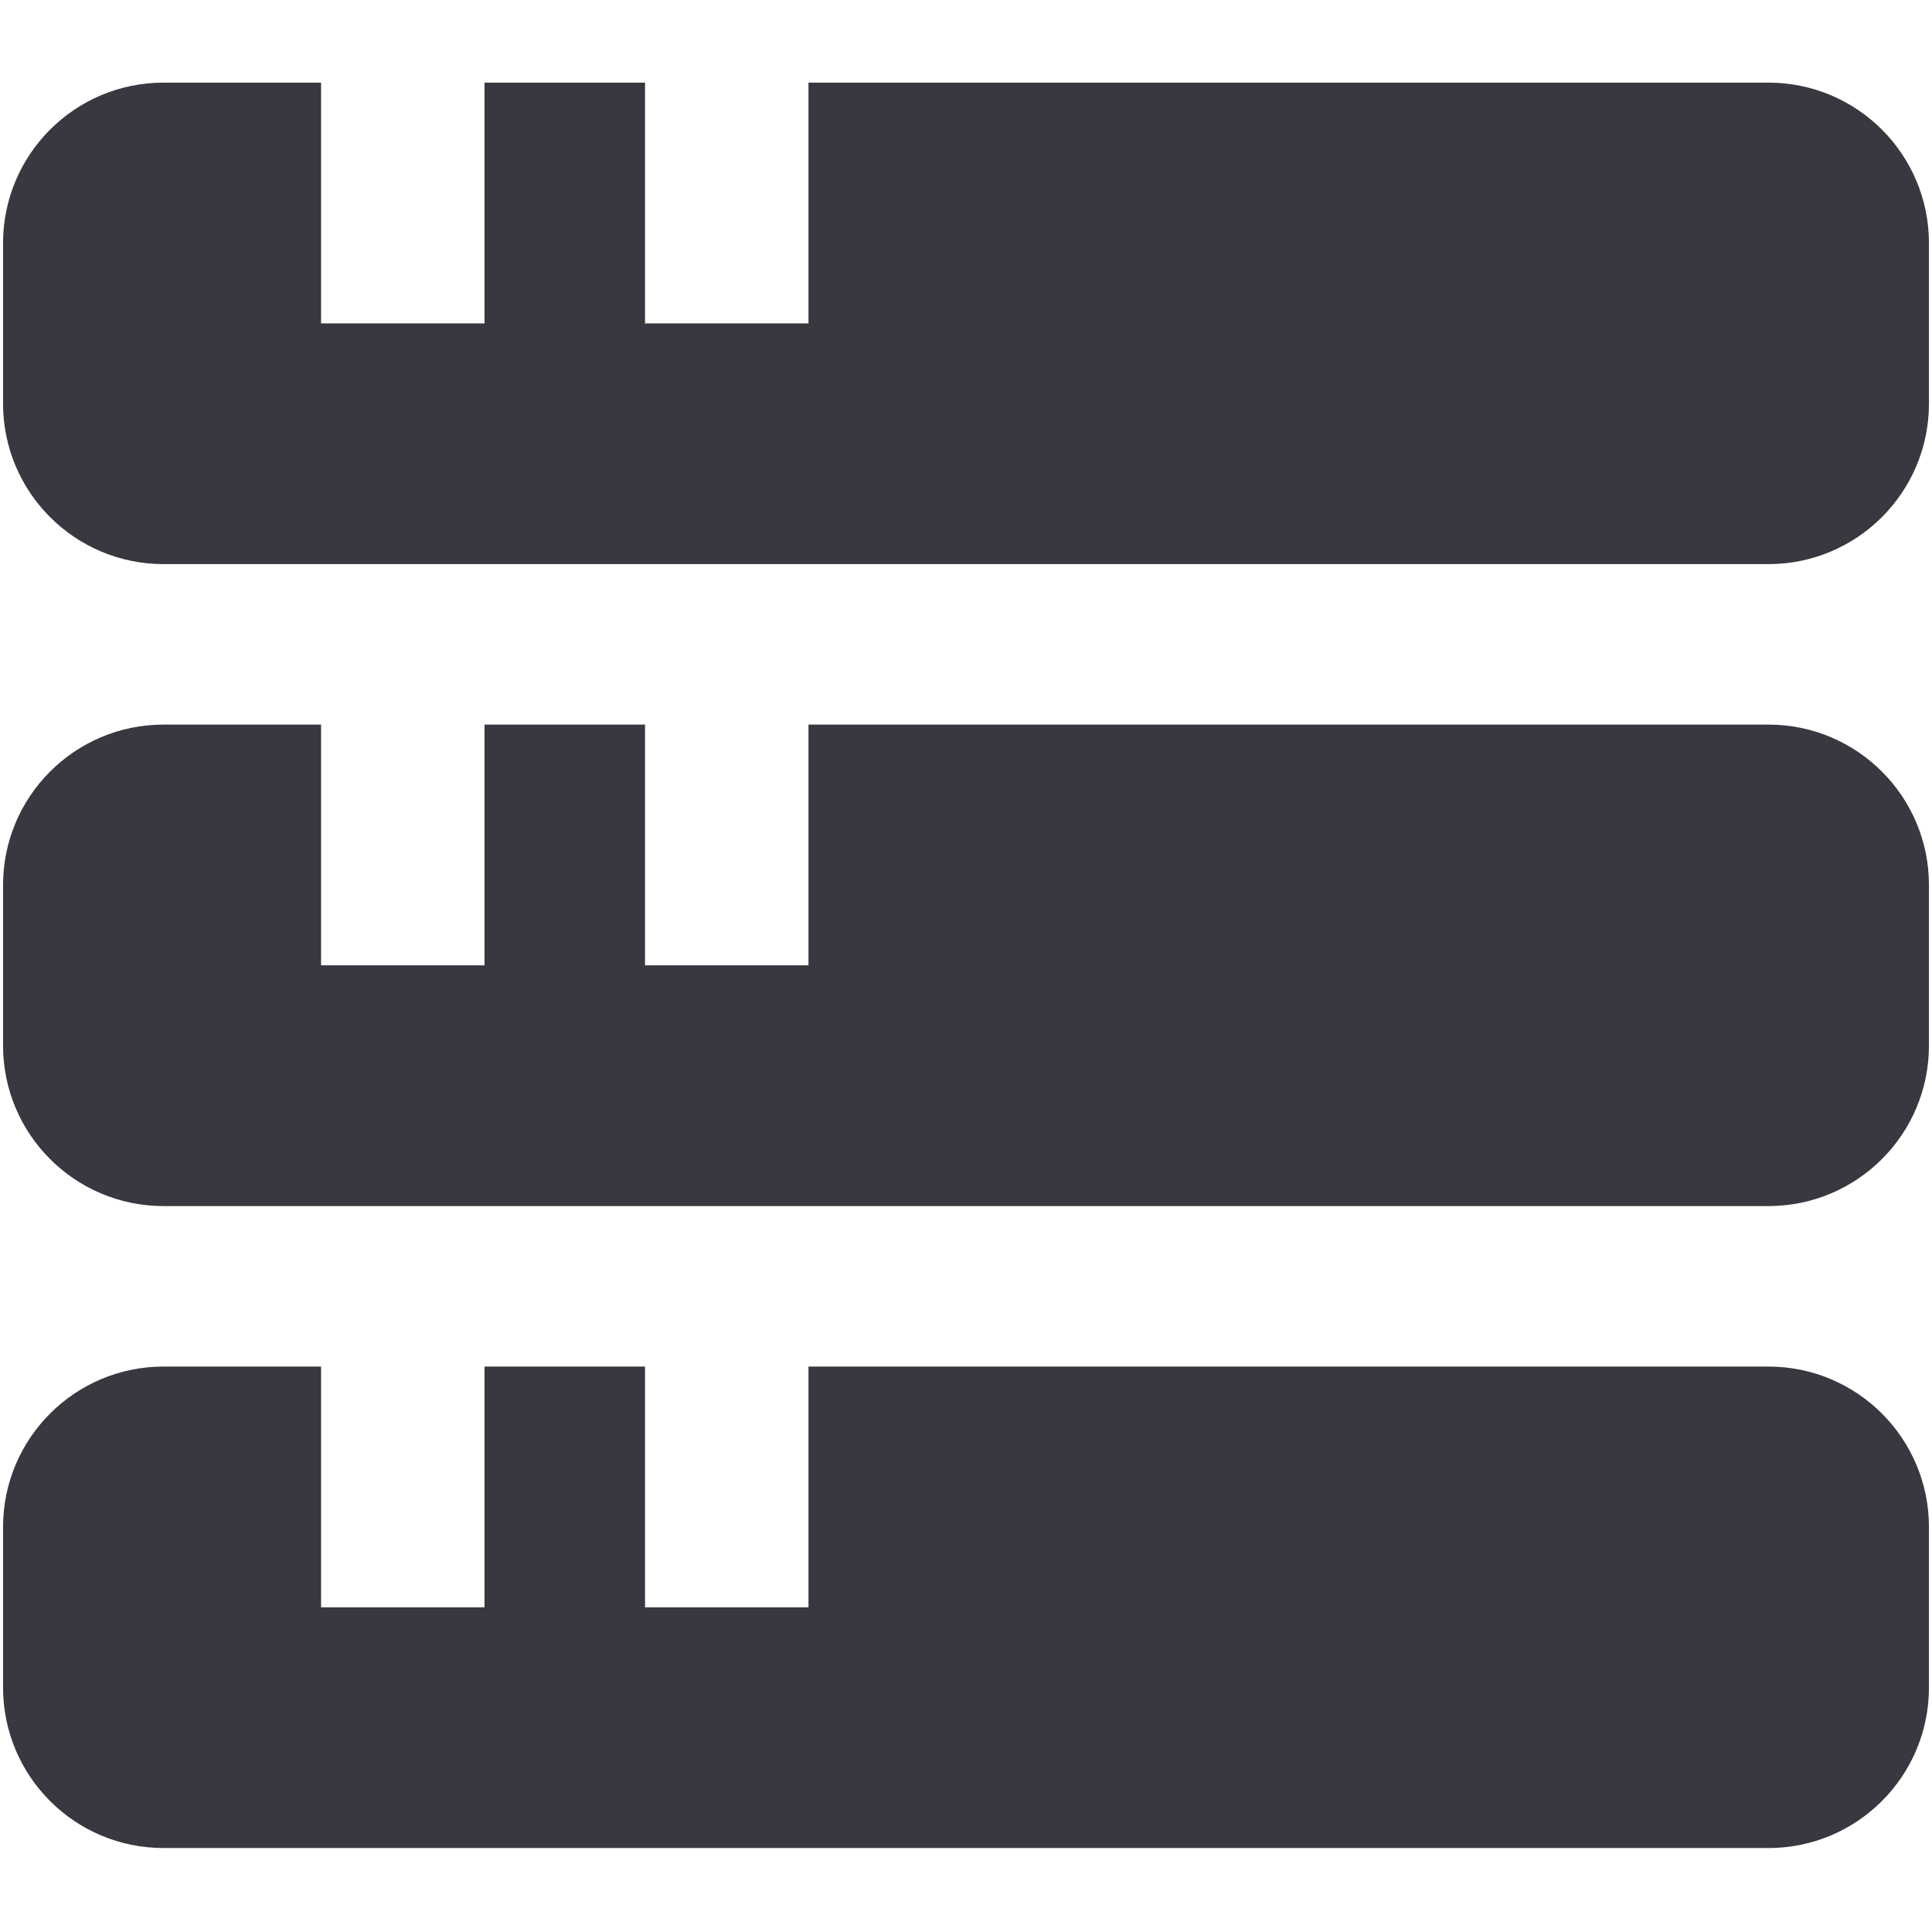
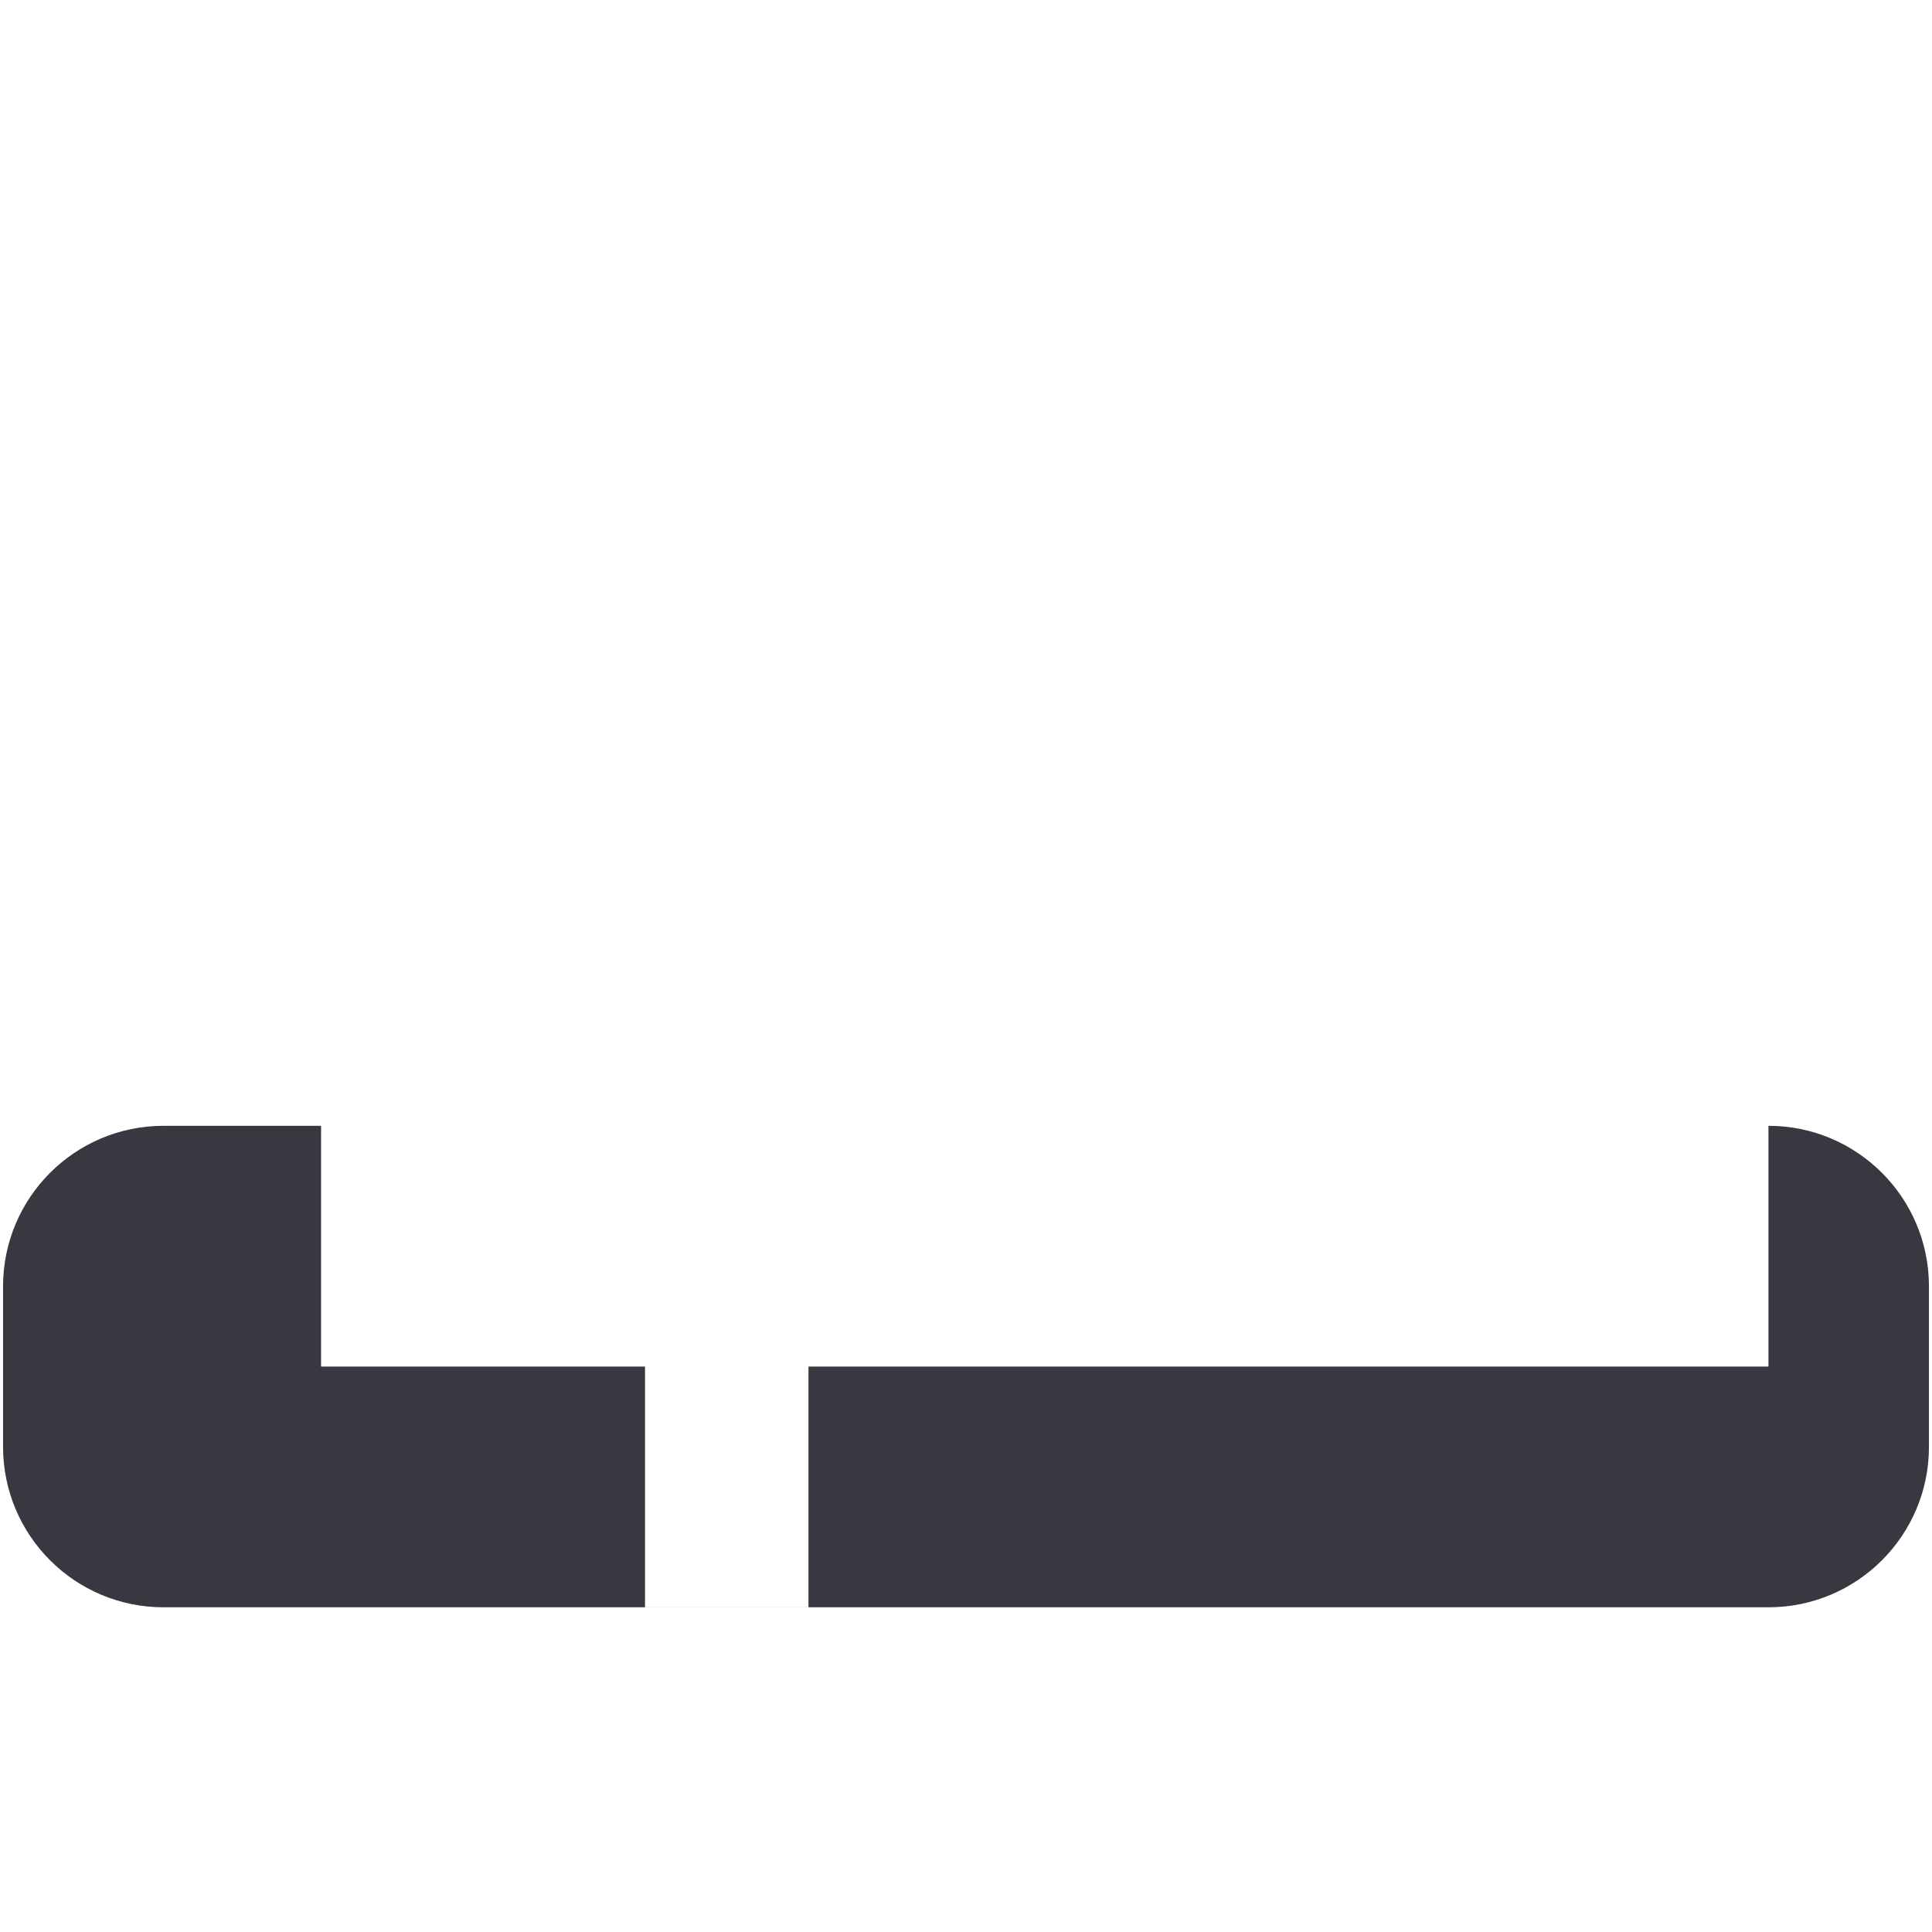
<svg xmlns="http://www.w3.org/2000/svg" id="Capa_1" viewBox="0 0 100 100">
  <defs>
    <style>.cls-1{fill:#373840;}</style>
  </defs>
-   <path class="cls-1" d="M91.535,4.277h-49.688v12.461h-8.461V4.277h-8.307v12.461h-8.461V4.277h-8.153C3.877,4.277.158,7.996.158,12.584v8.307c0,4.588,3.719,8.307,8.307,8.307h83.07c4.588,0,8.307-3.719,8.307-8.307v-8.307c0-4.588-3.719-8.307-8.307-8.307Z" />
-   <path class="cls-1" d="M91.535,37.505h-49.688v12.461h-8.461v-12.461h-8.307v12.461h-8.461v-12.461h-8.153C3.877,37.505.158,41.224.158,45.812v8.307c0,4.588,3.719,8.307,8.307,8.307h83.07c4.588,0,8.307-3.719,8.307-8.307v-8.307c0-4.588-3.719-8.307-8.307-8.307Z" />
-   <path class="cls-1" d="M91.535,70.733h-49.688v12.461h-8.461v-12.461h-8.307v12.461h-8.461v-12.461h-8.153c-4.588,0-8.307,3.719-8.307,8.307v8.307c0,4.588,3.719,8.307,8.307,8.307h83.07c4.588,0,8.307-3.719,8.307-8.307v-8.307c0-4.588-3.719-8.307-8.307-8.307Z" />
+   <path class="cls-1" d="M91.535,70.733h-49.688v12.461h-8.461v-12.461h-8.307h-8.461v-12.461h-8.153c-4.588,0-8.307,3.719-8.307,8.307v8.307c0,4.588,3.719,8.307,8.307,8.307h83.07c4.588,0,8.307-3.719,8.307-8.307v-8.307c0-4.588-3.719-8.307-8.307-8.307Z" />
</svg>